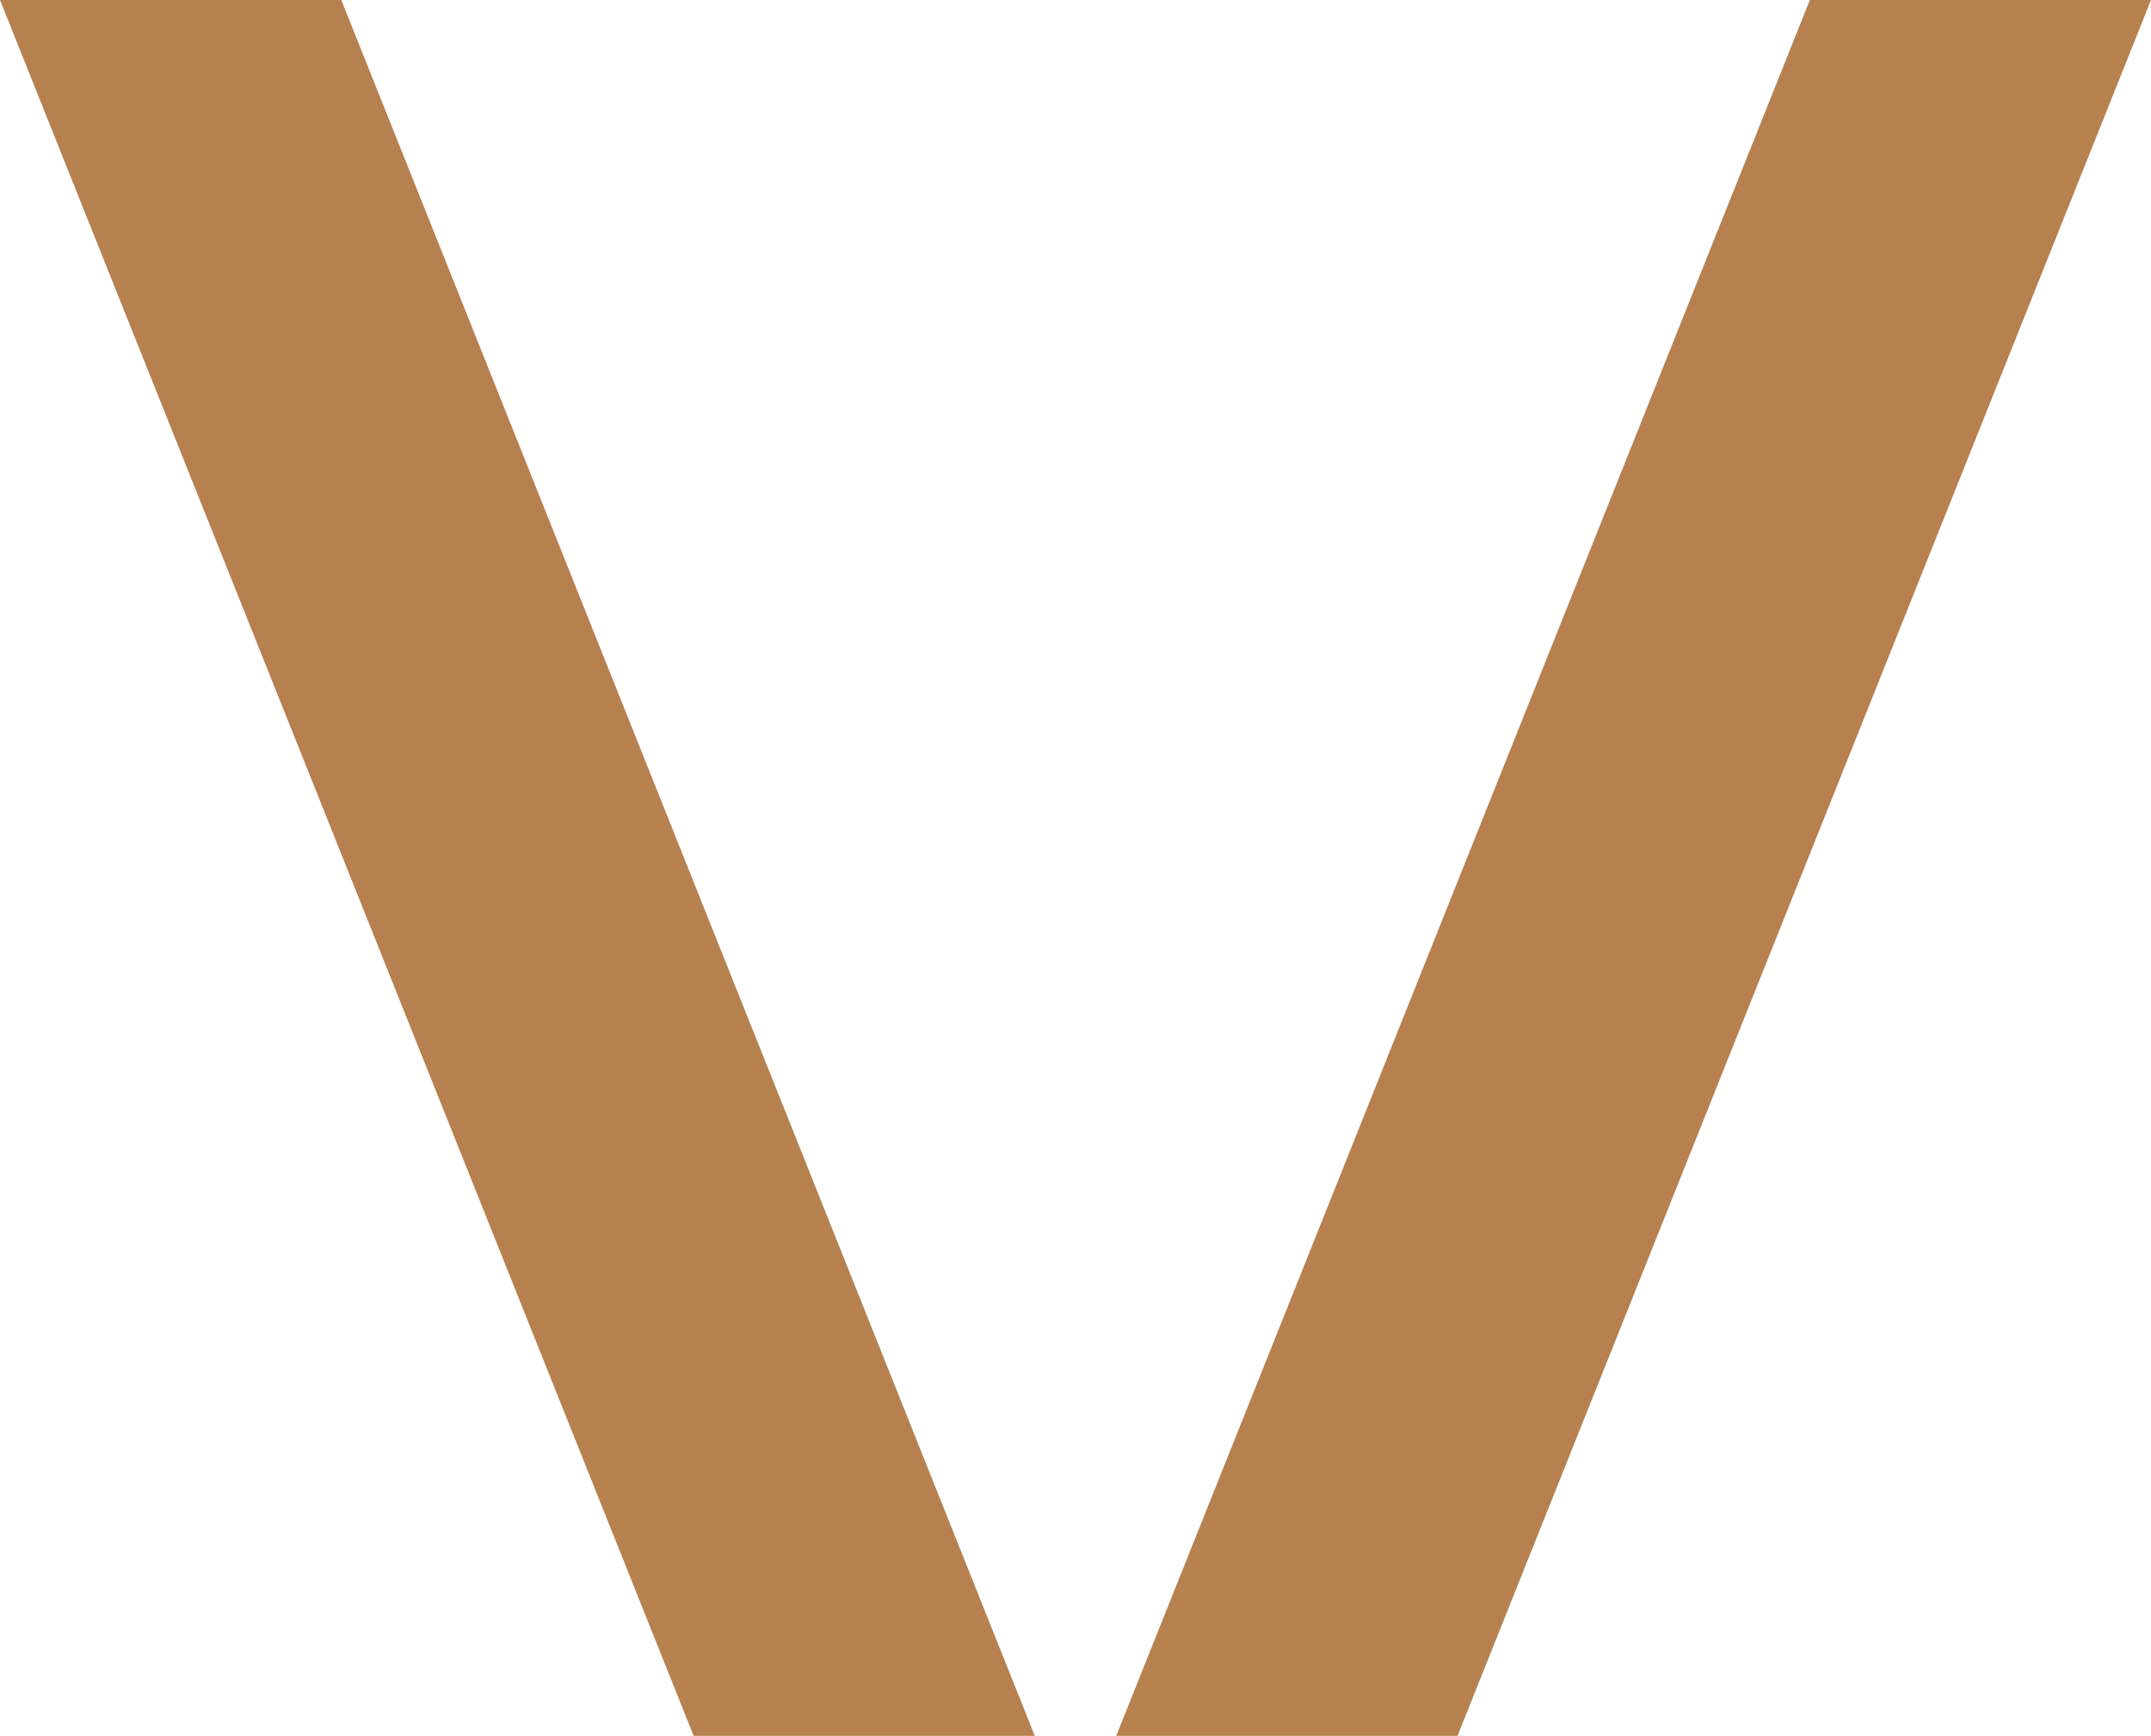
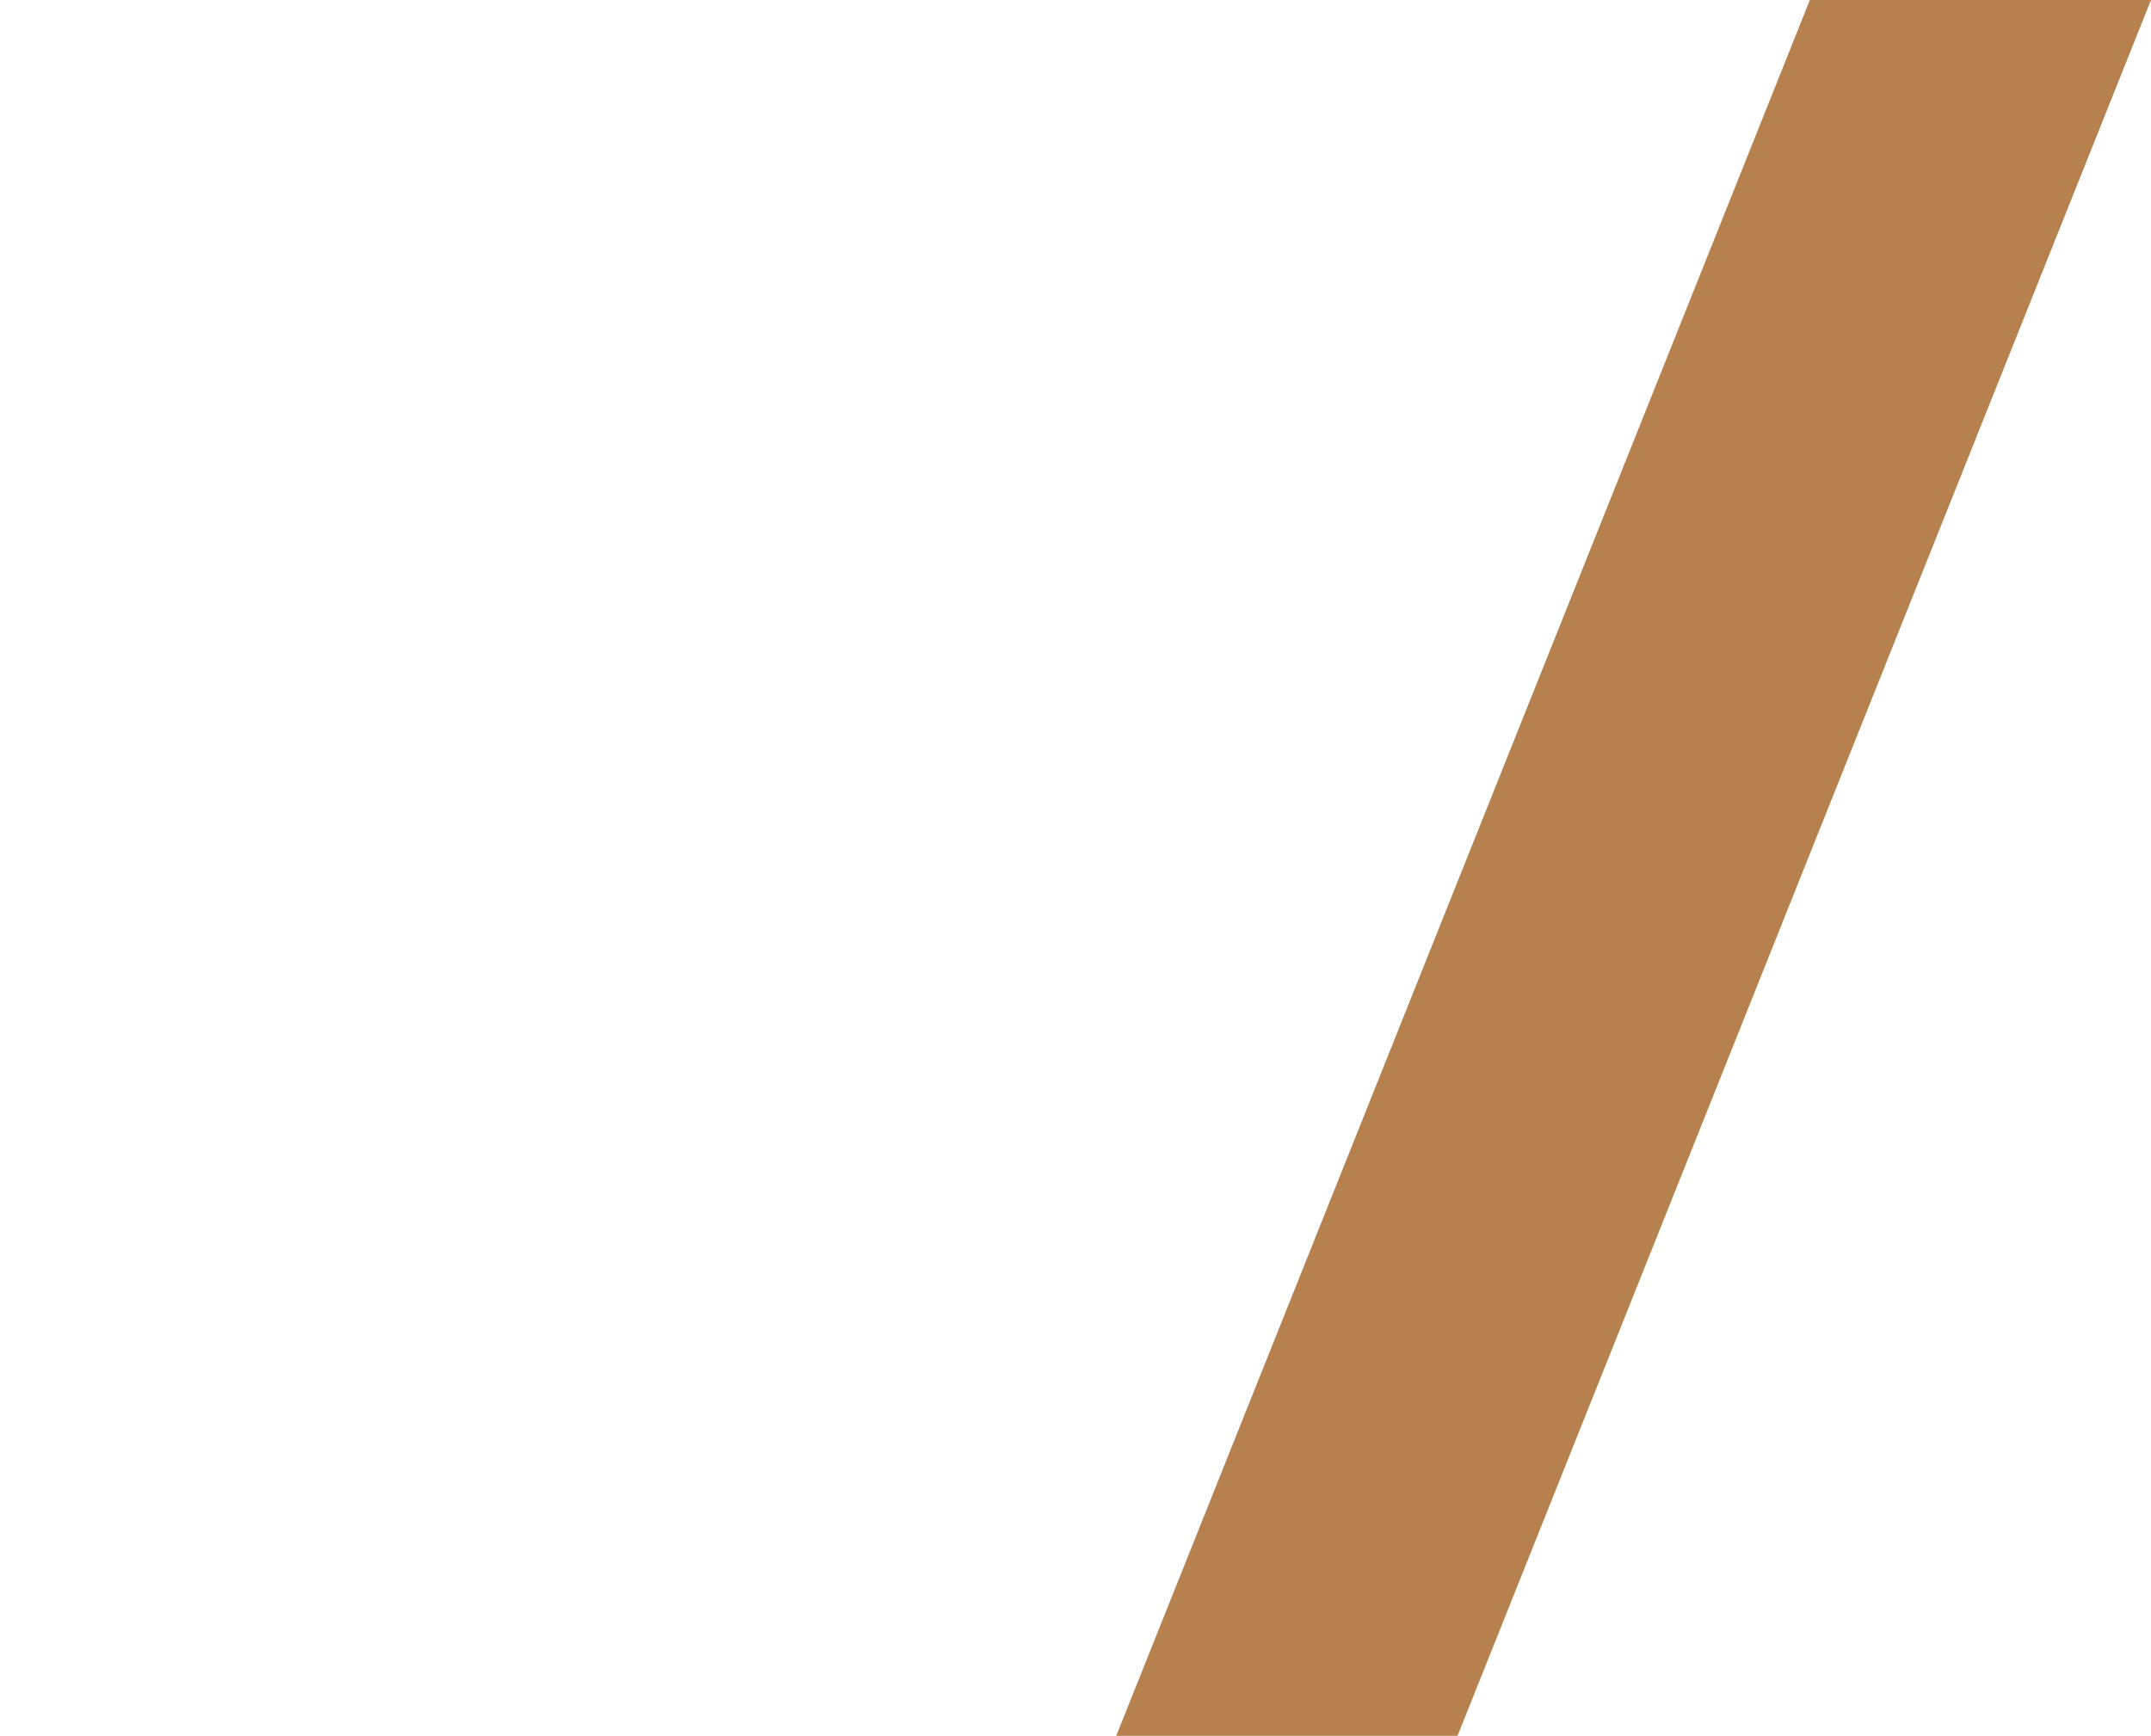
<svg xmlns="http://www.w3.org/2000/svg" width="15px" height="12.107px" viewBox="0 0 15 12.107" version="1.1">
  <title>A740F2E6-8AE9-4482-AF56-F0ACF4D1621B</title>
  <g id="Vincents-V4" stroke="none" stroke-width="1" fill="none" fill-rule="evenodd">
    <g id="Vincents-Solicitors-Nav-Individual" transform="translate(-931, -67)" fill="#B6814E">
      <g id="Group" transform="translate(160, 49)">
        <g id="Group-3-Copy-6" transform="translate(771, 18)">
-           <polygon id="Fill-1" points="0 0 4.837 12.107 7.216 12.107 2.38 0" />
          <polygon id="Fill-2" points="12.621 0 7.784 12.107 10.164 12.107 15 0" />
        </g>
      </g>
    </g>
  </g>
</svg>